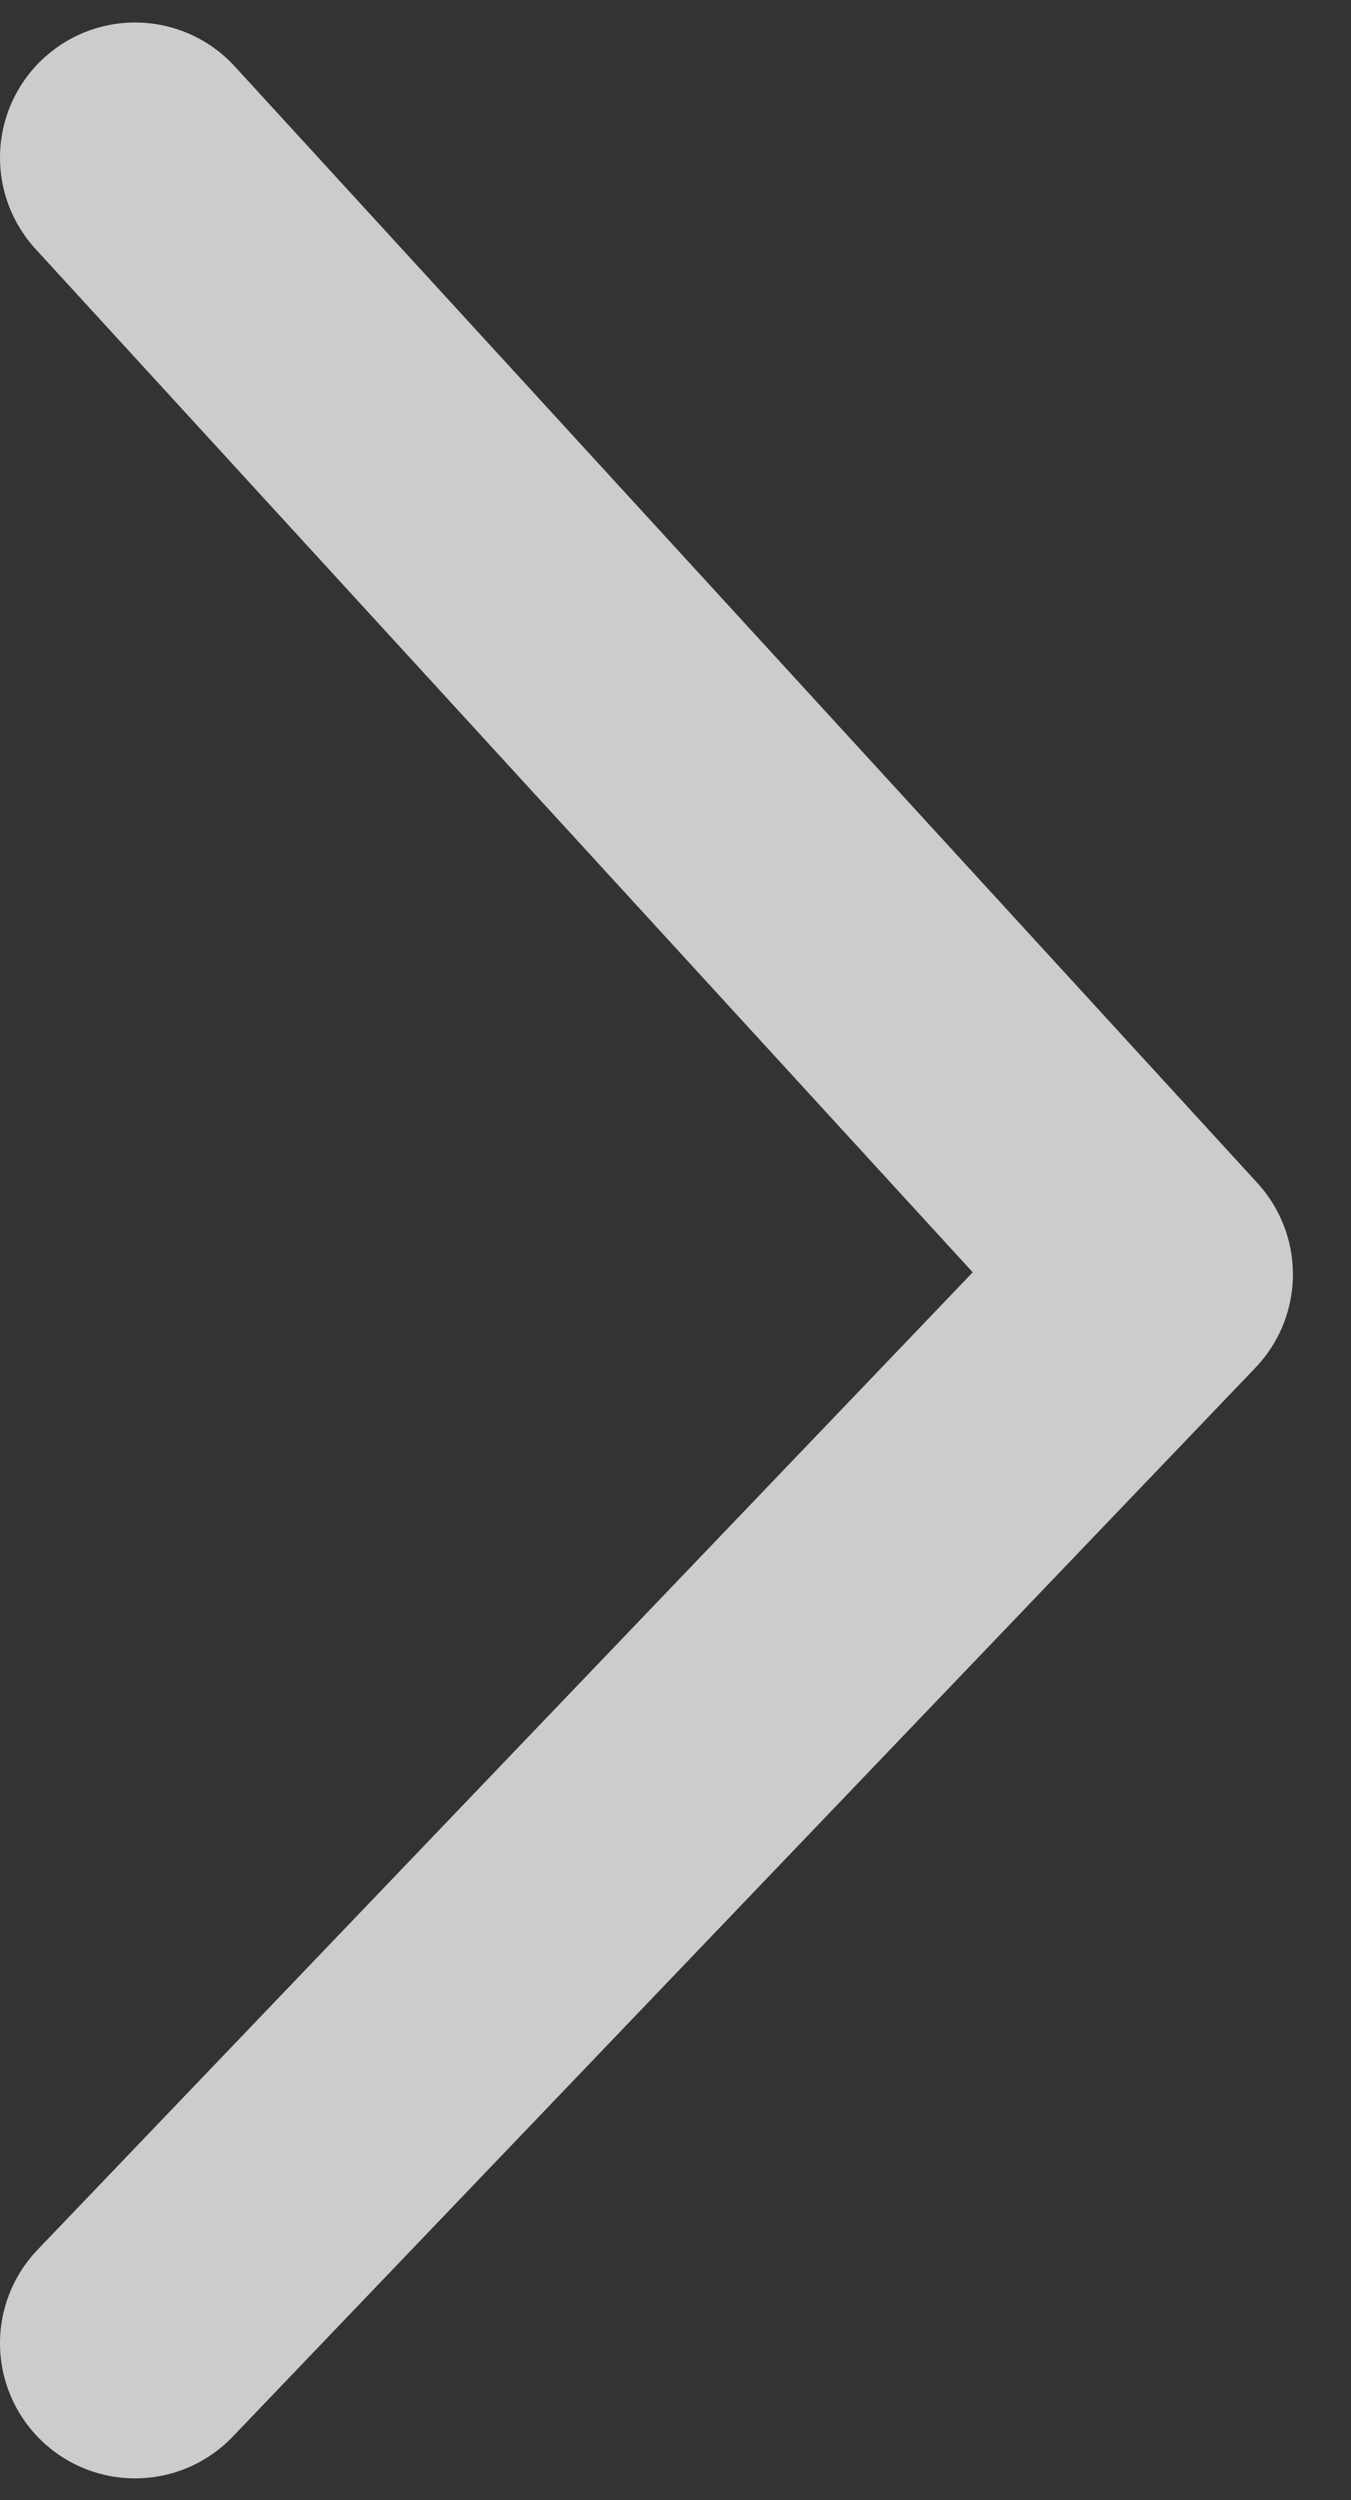
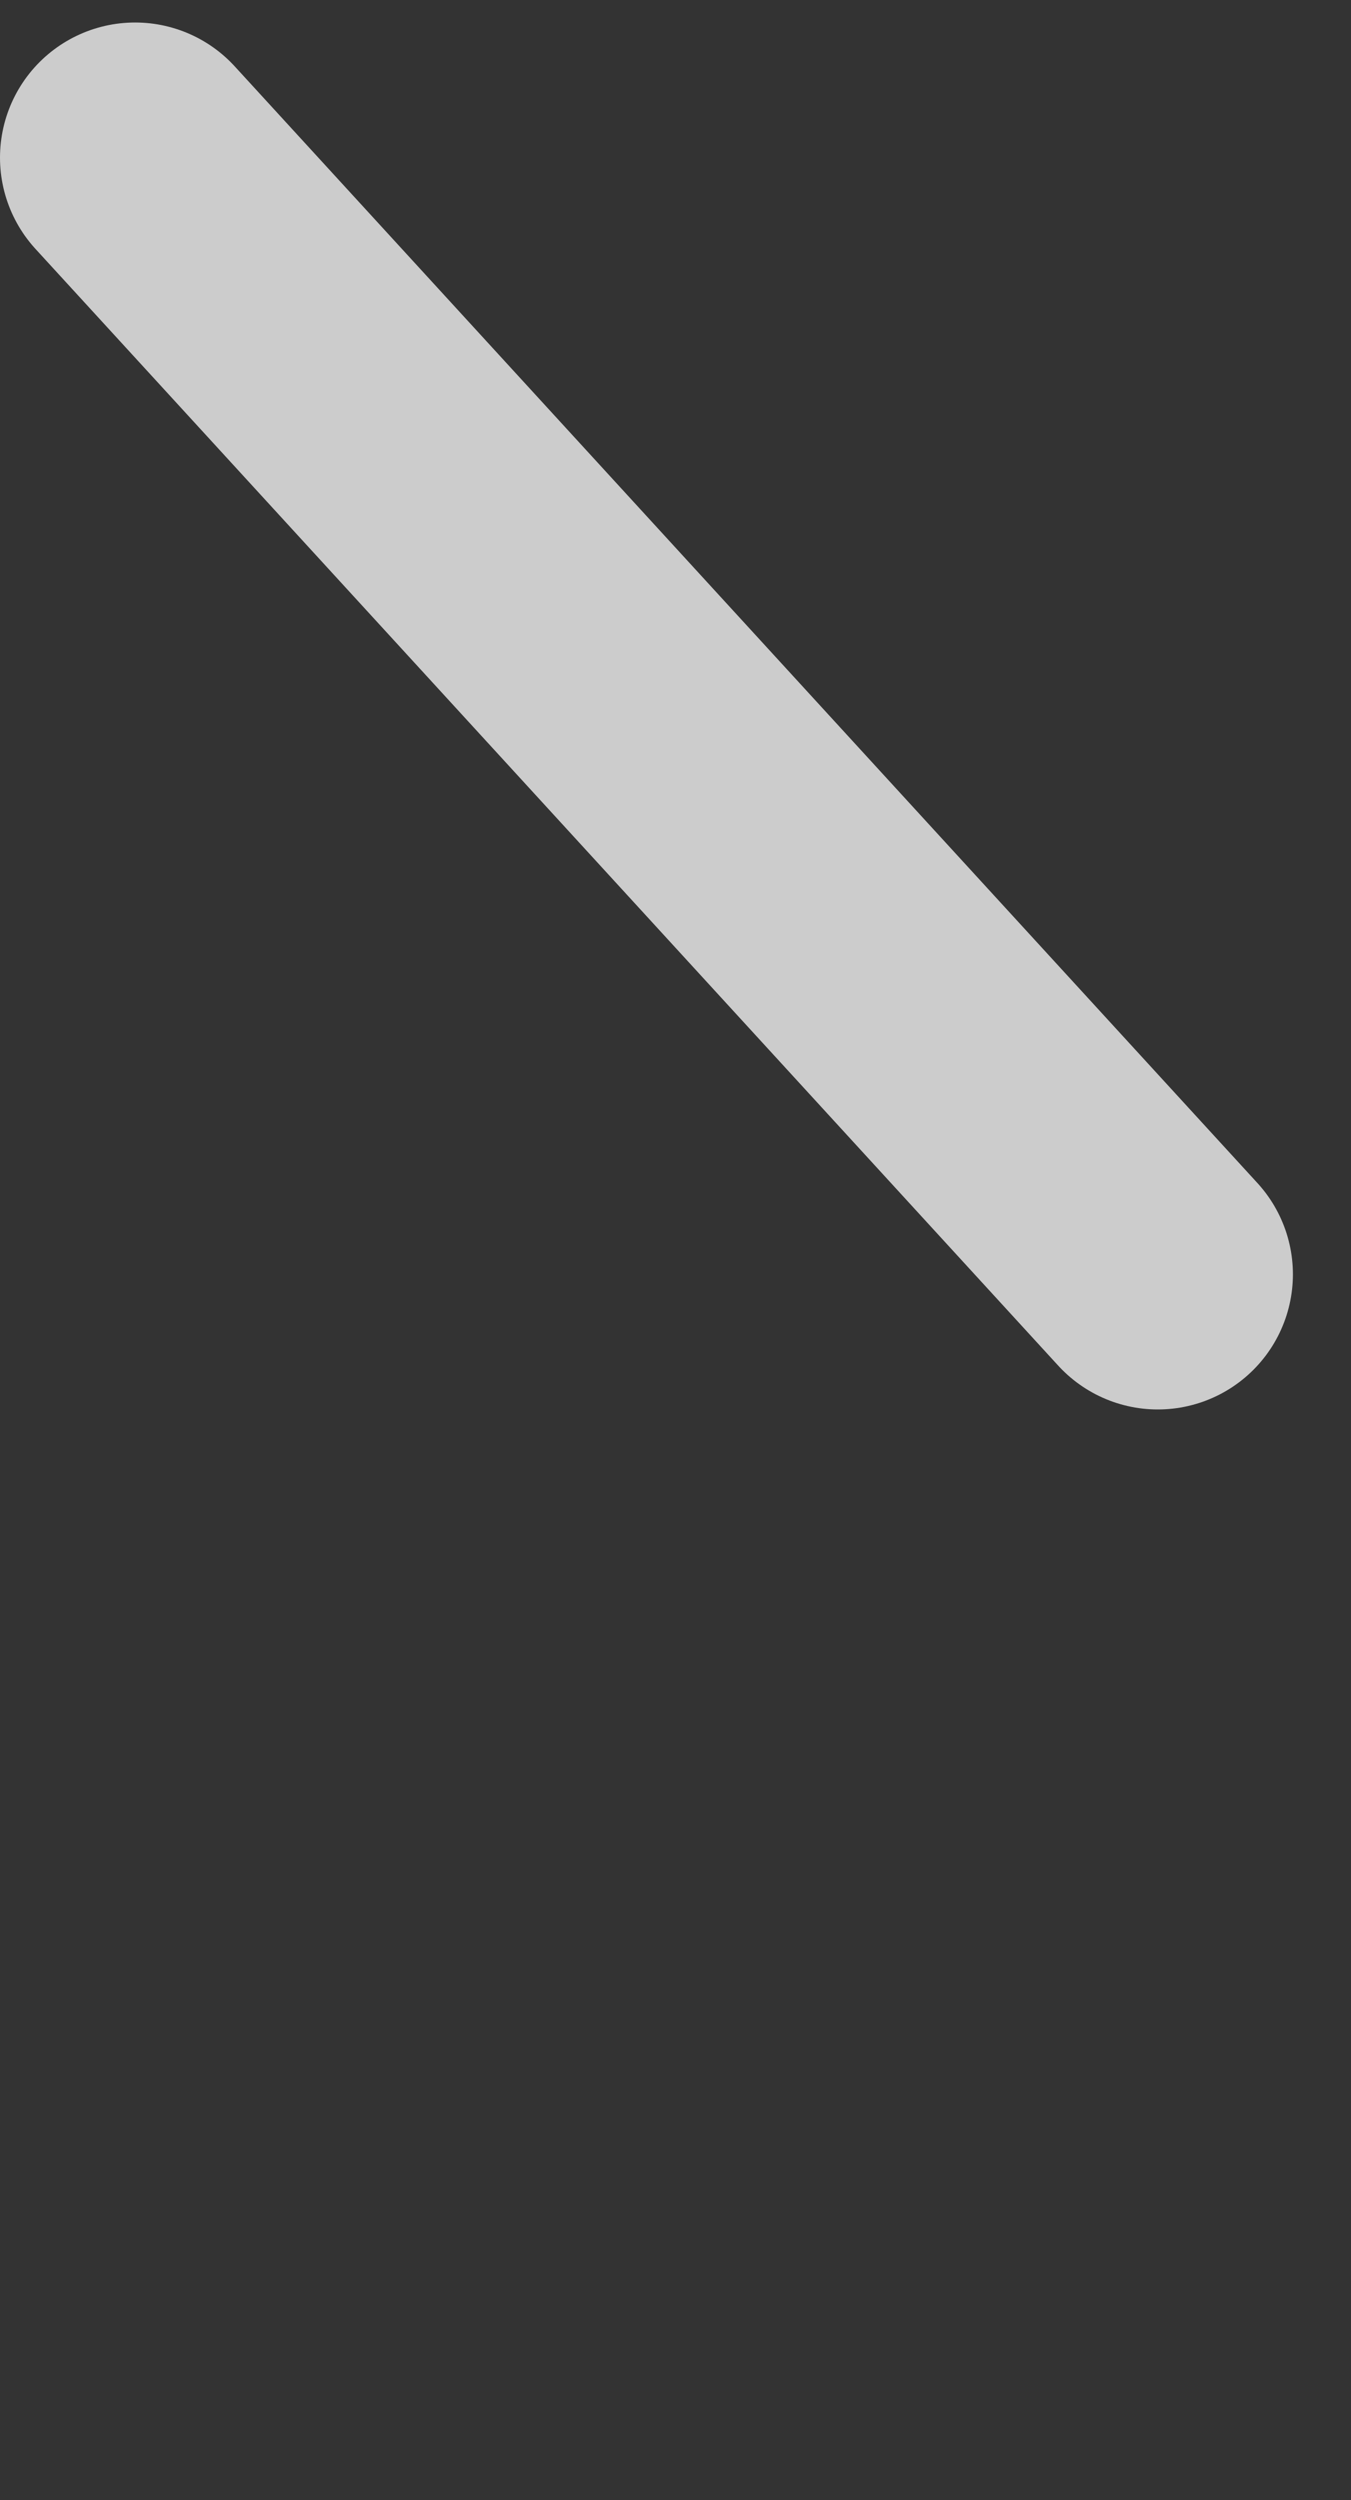
<svg xmlns="http://www.w3.org/2000/svg" width="20" height="37" viewBox="0 0 20 37" fill="none">
  <rect x="0" y="0" width="20" height="37" fill="#333333" stroke="none" />
-   <path d="M2 2.333L17.14 18.86L2 34.68" stroke="white" stroke-opacity="0.75" stroke-width="4" stroke-linecap="round" stroke-linejoin="round" />
+   <path d="M2 2.333L17.14 18.86" stroke="white" stroke-opacity="0.75" stroke-width="4" stroke-linecap="round" stroke-linejoin="round" />
</svg>